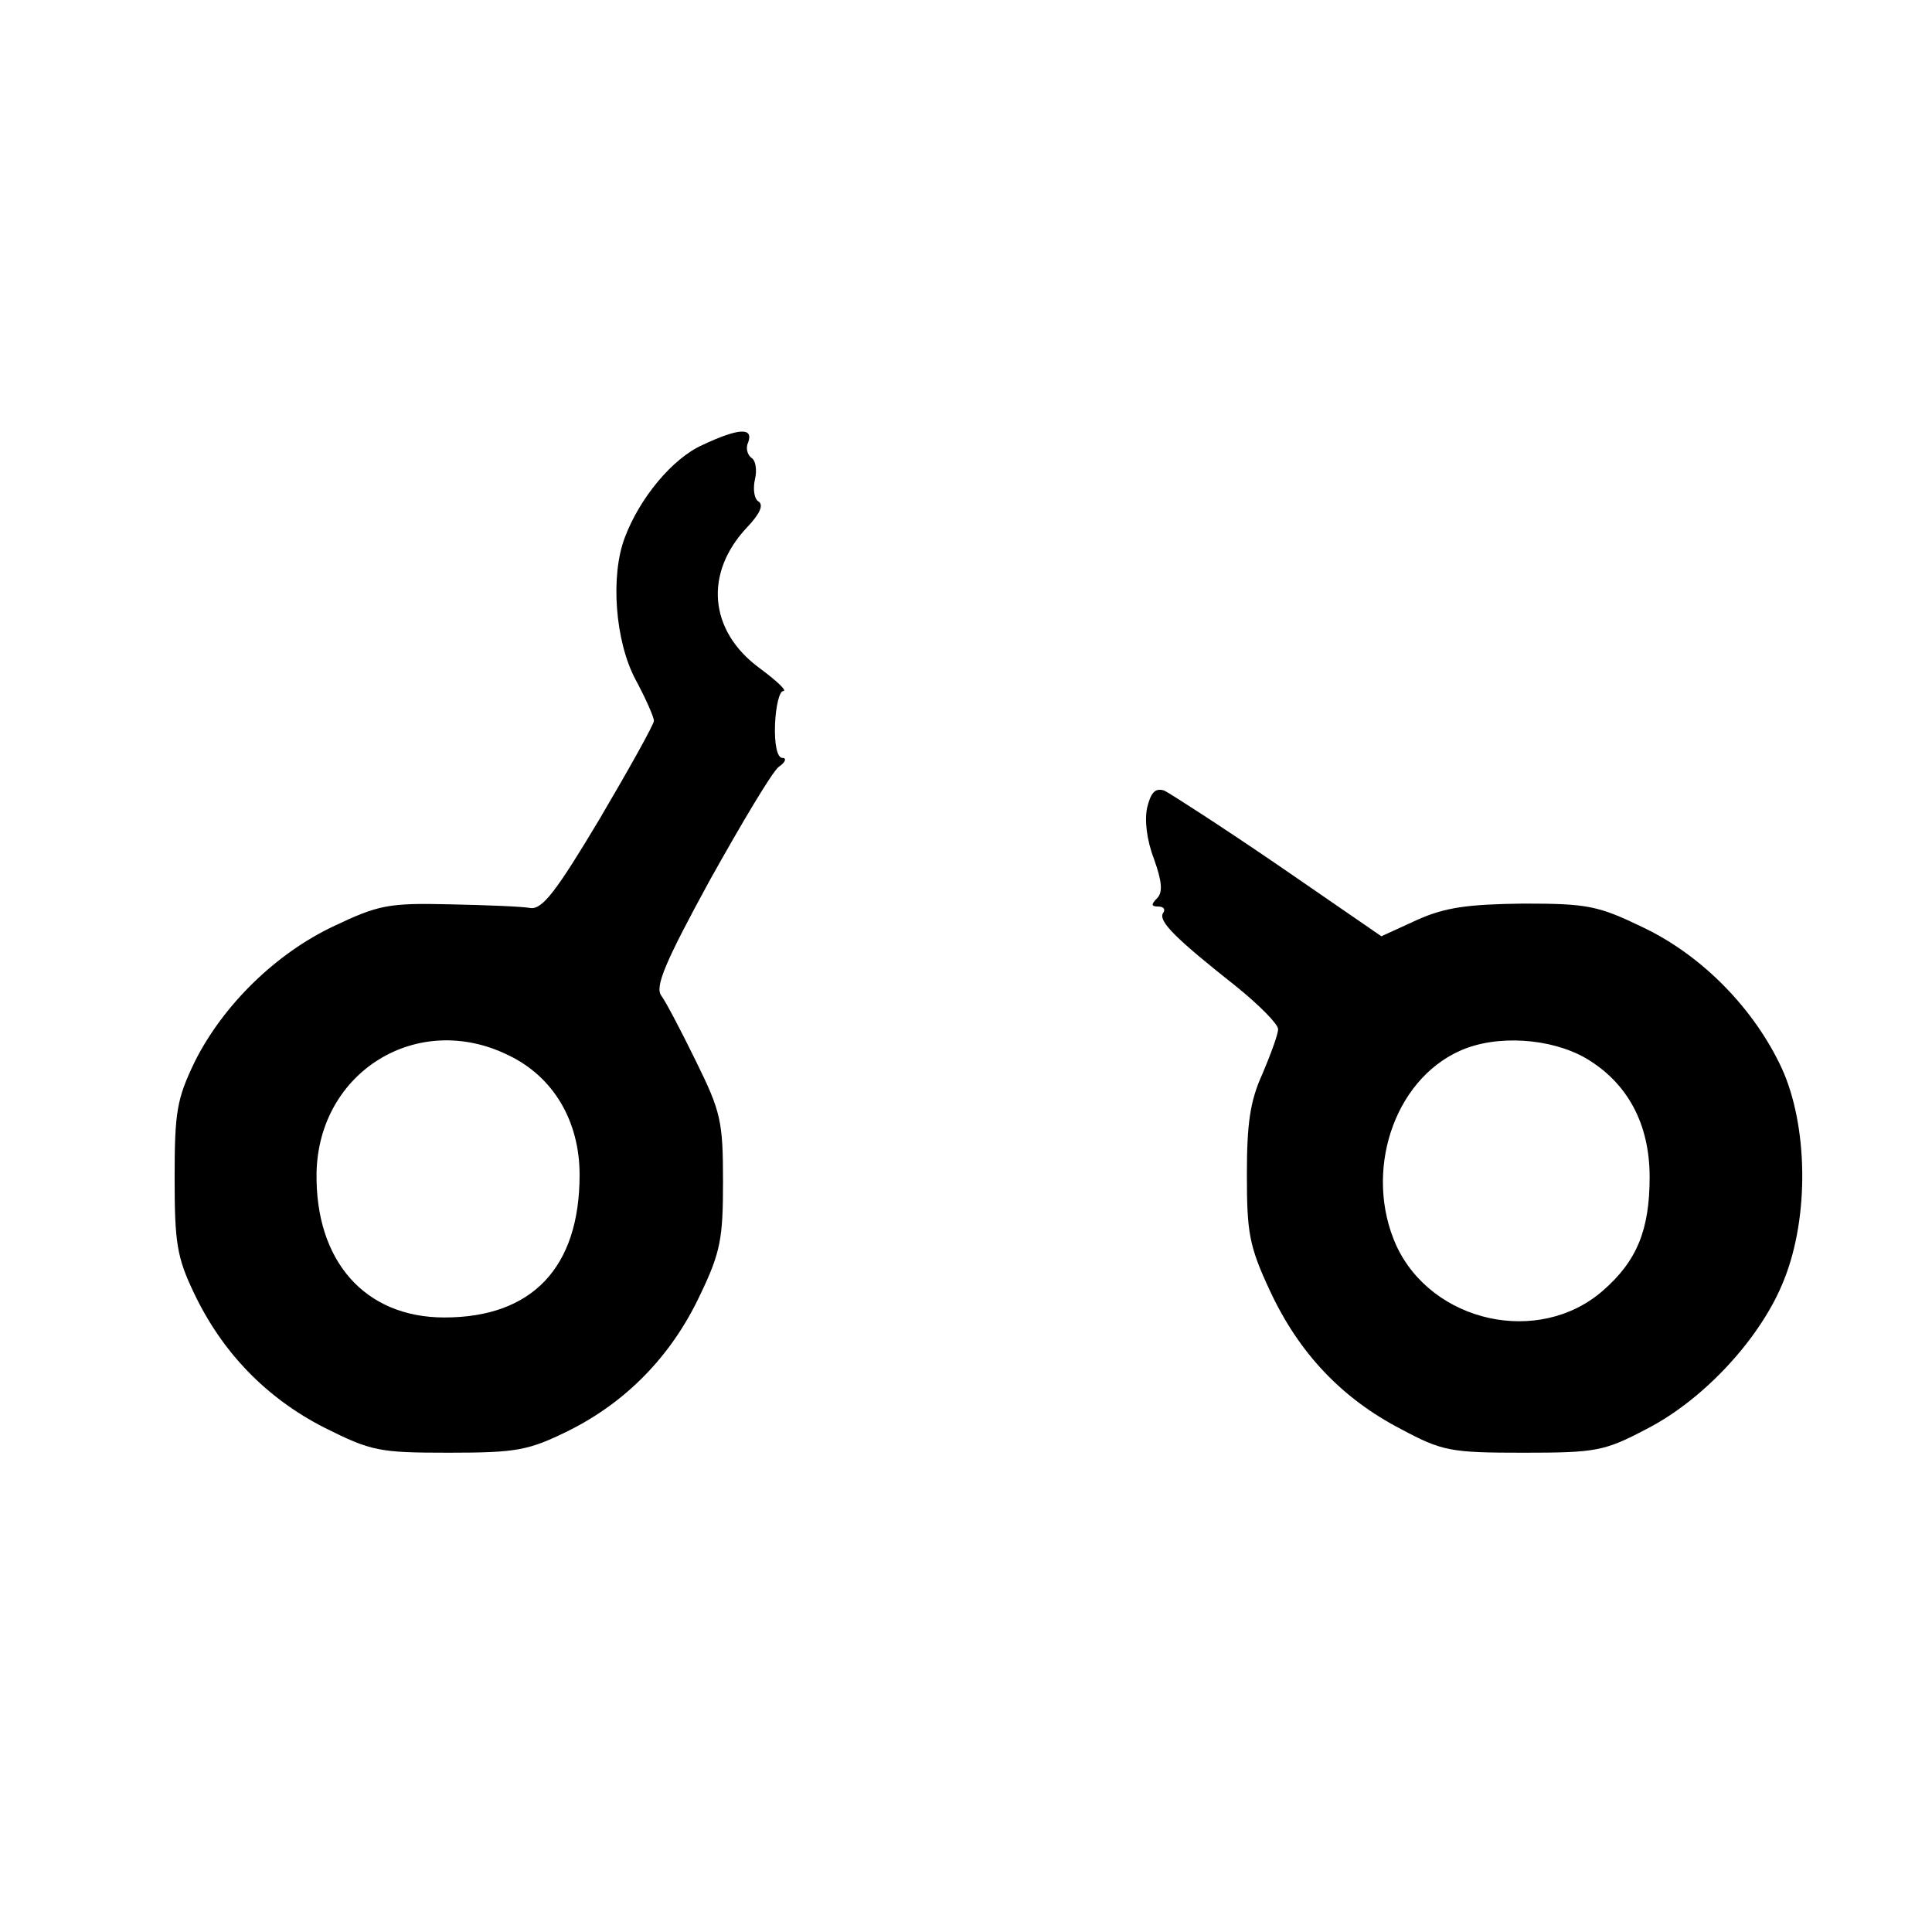
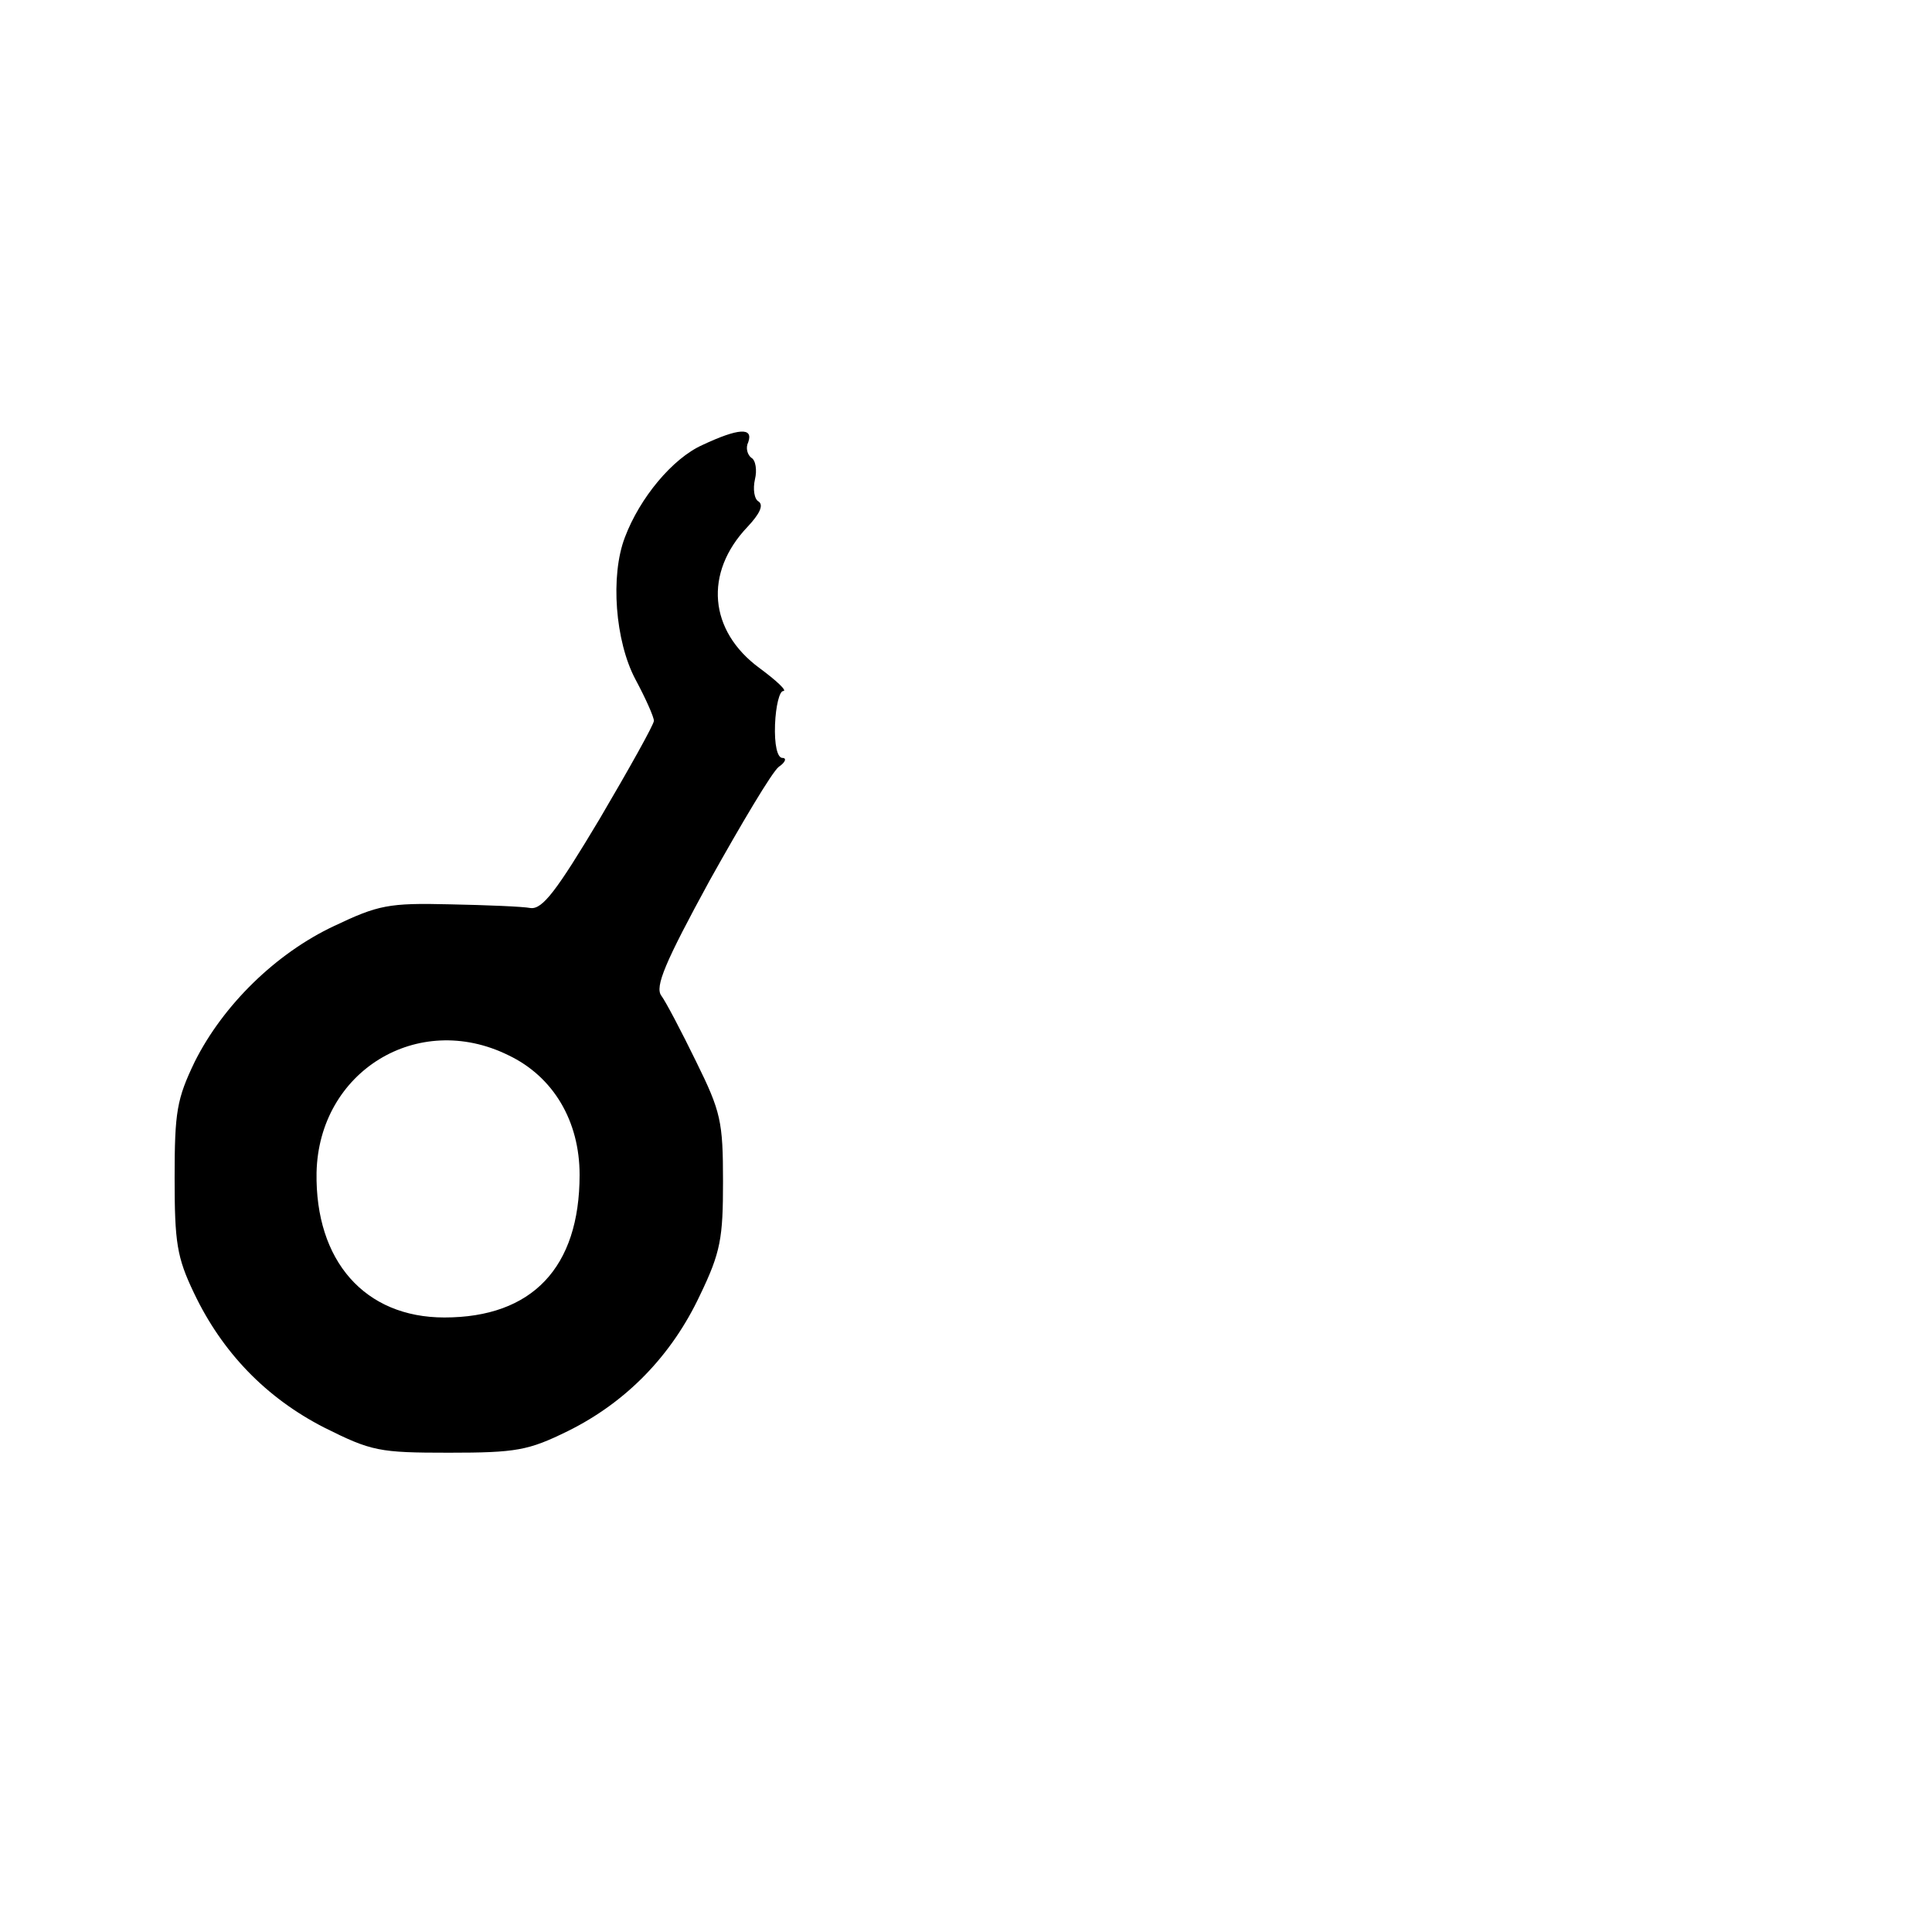
<svg xmlns="http://www.w3.org/2000/svg" version="1.0" width="260pt" height="260pt" viewBox="0 0 260 260" preserveAspectRatio="xMidYMid meet">
  <g transform="translate(0,260) scale(0.1,-0.1)" fill="#000000" stroke="none">
    <path d="M945 2001 c-40 -18 -84 -71 -104 -124 -20 -52 -13 -140 14 -191 14 -26 25 -51 25 -56 0 -5 -33 -64 -73 -132 -58 -97 -77 -122 -93 -120 -10 2 -59 4 -109 5 -82 2 -96 -1 -155 -29 -79 -37 -150 -107 -188 -183 -24 -50 -27 -67 -27 -156 0 -87 3 -107 26 -155 38 -80 97 -141 175 -181 64 -32 74 -34 168 -34 91 0 107 3 160 29 79 39 140 102 178 183 28 58 31 77 31 153 0 81 -3 94 -36 161 -20 41 -41 81 -47 89 -9 12 5 45 65 155 43 77 84 146 93 153 9 6 11 12 5 12 -7 0 -11 18 -10 45 1 25 6 45 11 45 6 0 -9 14 -32 31 -68 50 -75 128 -16 190 16 17 22 29 15 34 -6 3 -8 17 -5 30 3 12 1 26 -5 29 -5 4 -8 13 -4 21 7 20 -13 19 -62 -4z m-261 -821 c61 -29 96 -89 96 -161 0 -125 -64 -192 -182 -192 -107 0 -174 76 -172 195 3 136 136 218 258 158z" />
-     <path d="M1544 1514 c-4 -17 -1 -44 9 -70 11 -31 12 -45 4 -53 -8 -8 -8 -11 2 -11 7 0 10 -4 6 -9 -6 -11 17 -34 98 -98 31 -25 57 -51 57 -58 0 -7 -10 -34 -21 -60 -17 -37 -21 -68 -21 -136 0 -78 3 -96 31 -156 39 -84 97 -145 176 -186 56 -30 67 -32 165 -32 98 0 109 2 166 32 78 40 155 124 185 201 34 85 32 207 -3 284 -37 80 -107 152 -187 190 -60 29 -74 32 -161 32 -75 -1 -105 -5 -143 -22 l-48 -22 -138 95 c-76 52 -146 97 -154 101 -12 4 -18 -2 -23 -22z m590 -338 c56 -33 86 -88 86 -160 0 -71 -17 -113 -63 -153 -86 -75 -230 -43 -278 61 -44 98 -4 222 86 262 49 22 122 17 169 -10z" />
  </g>
</svg>